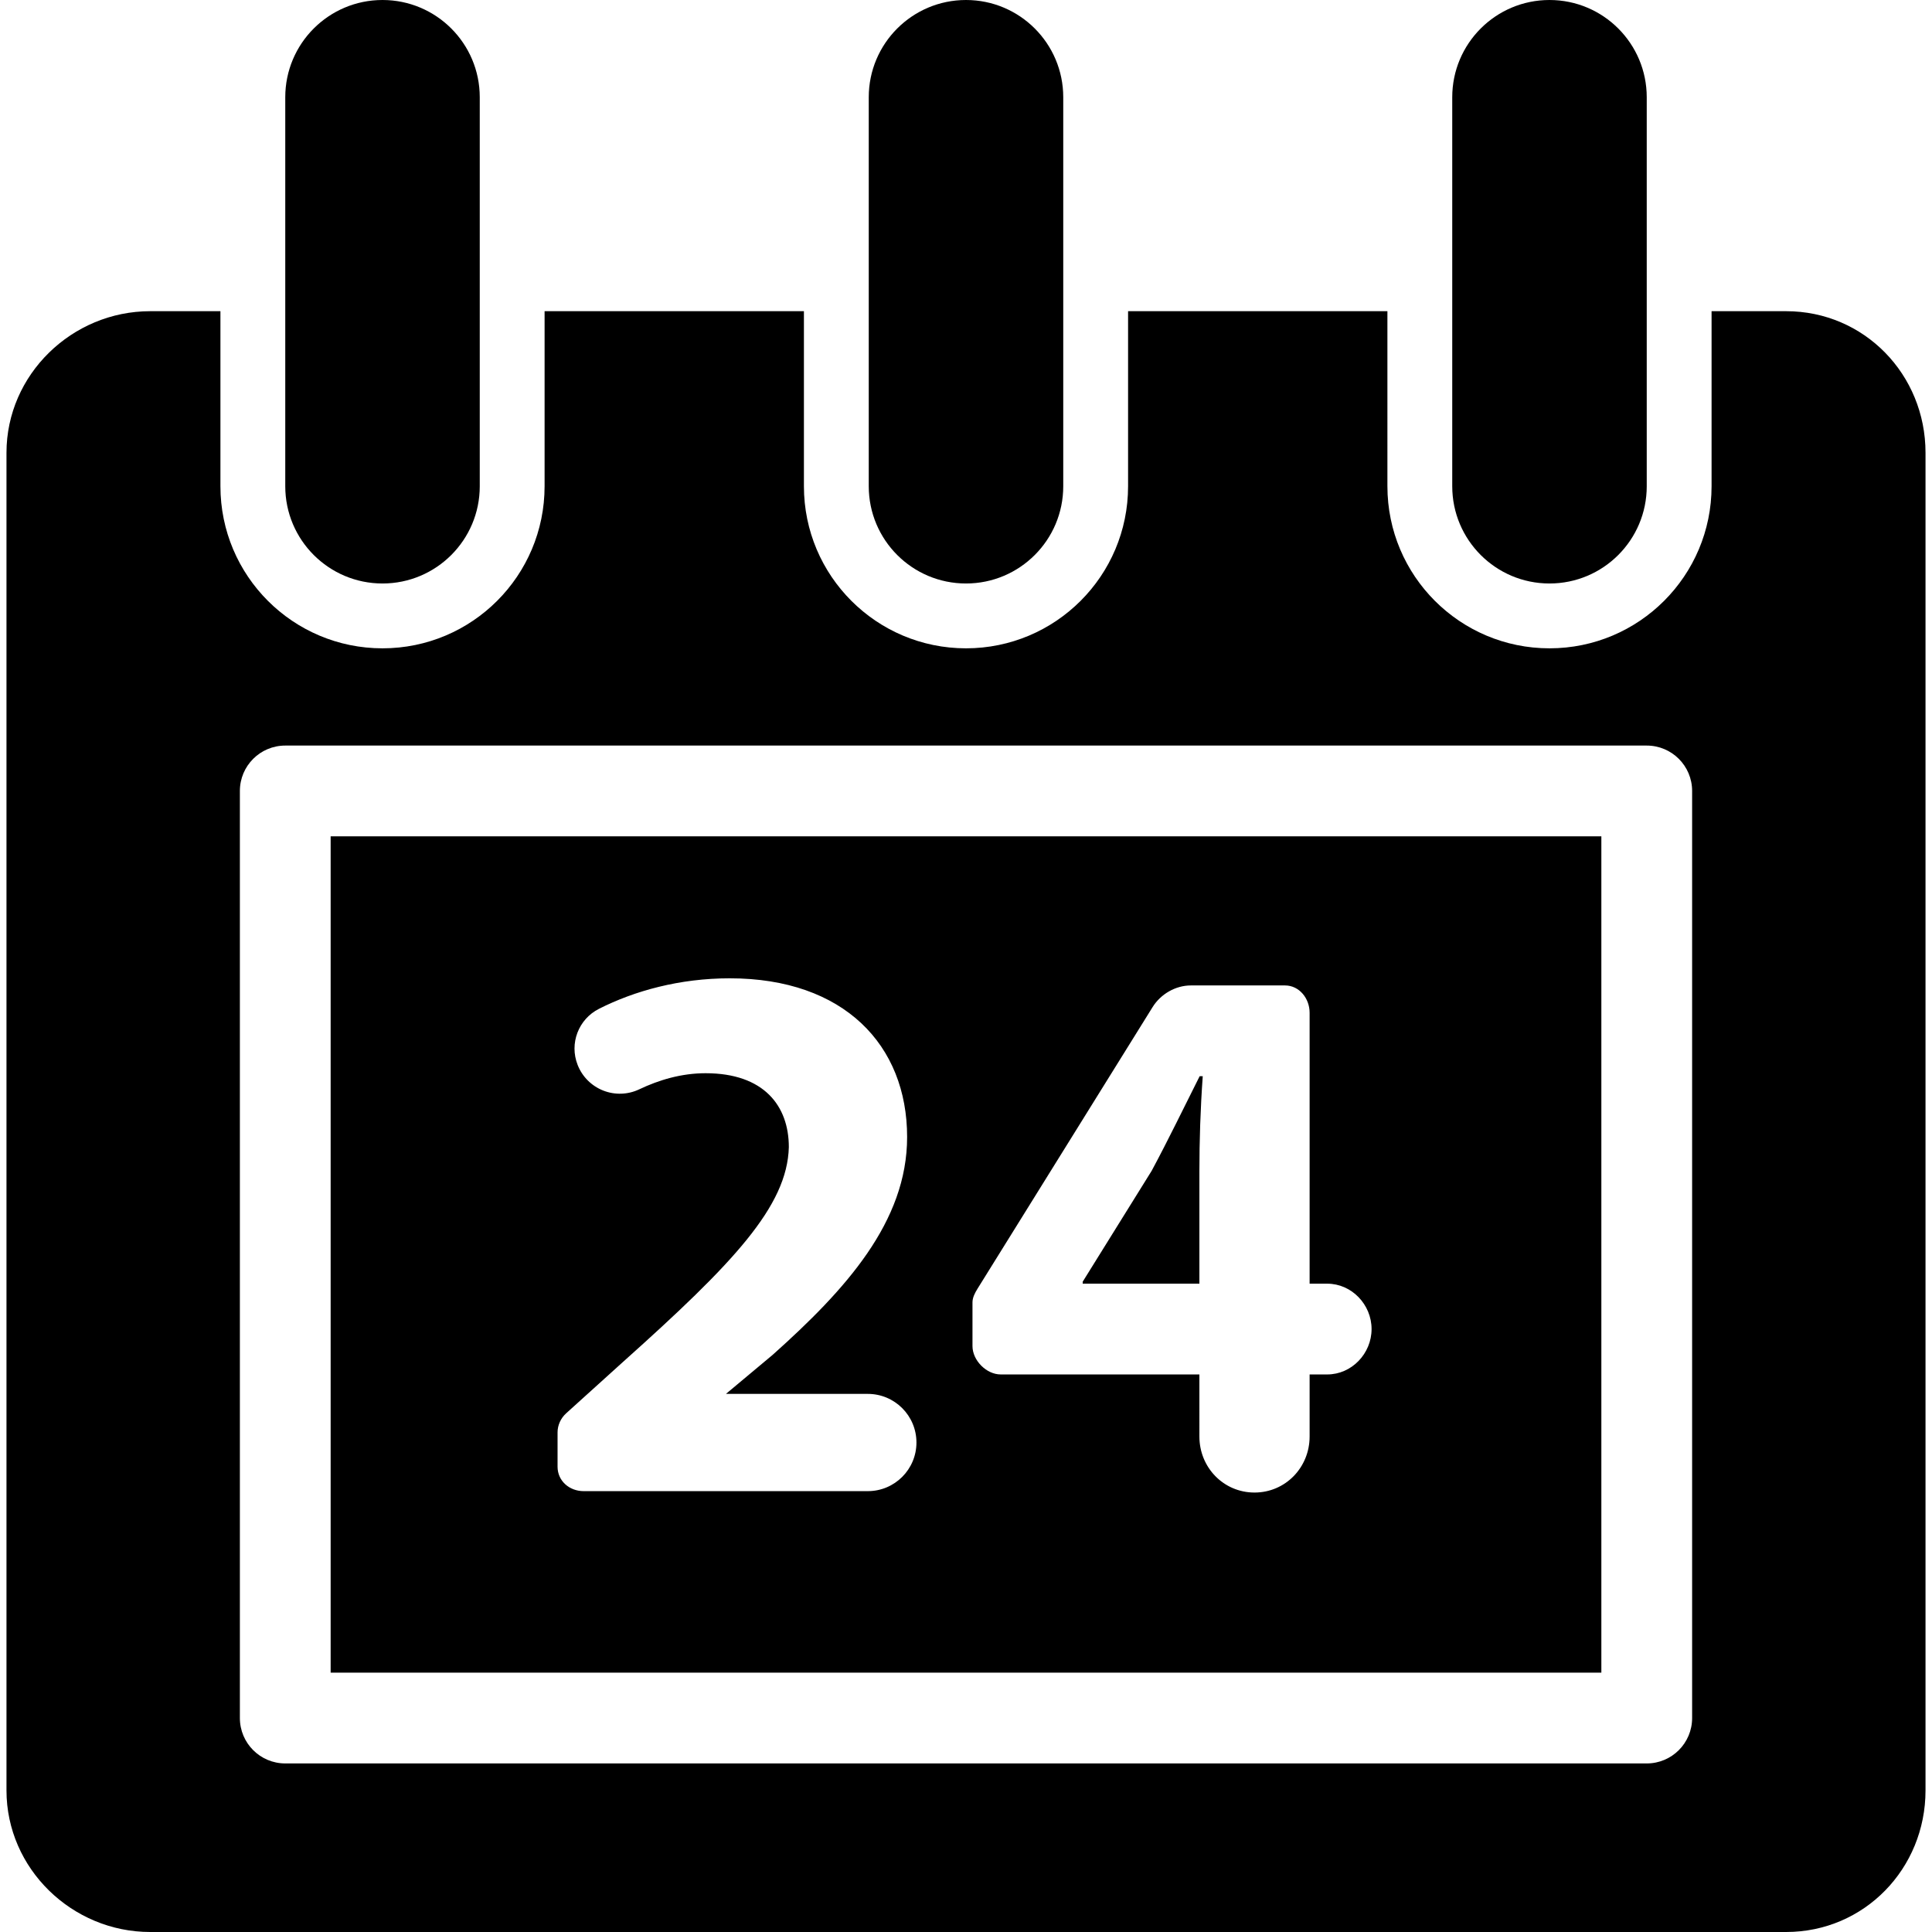
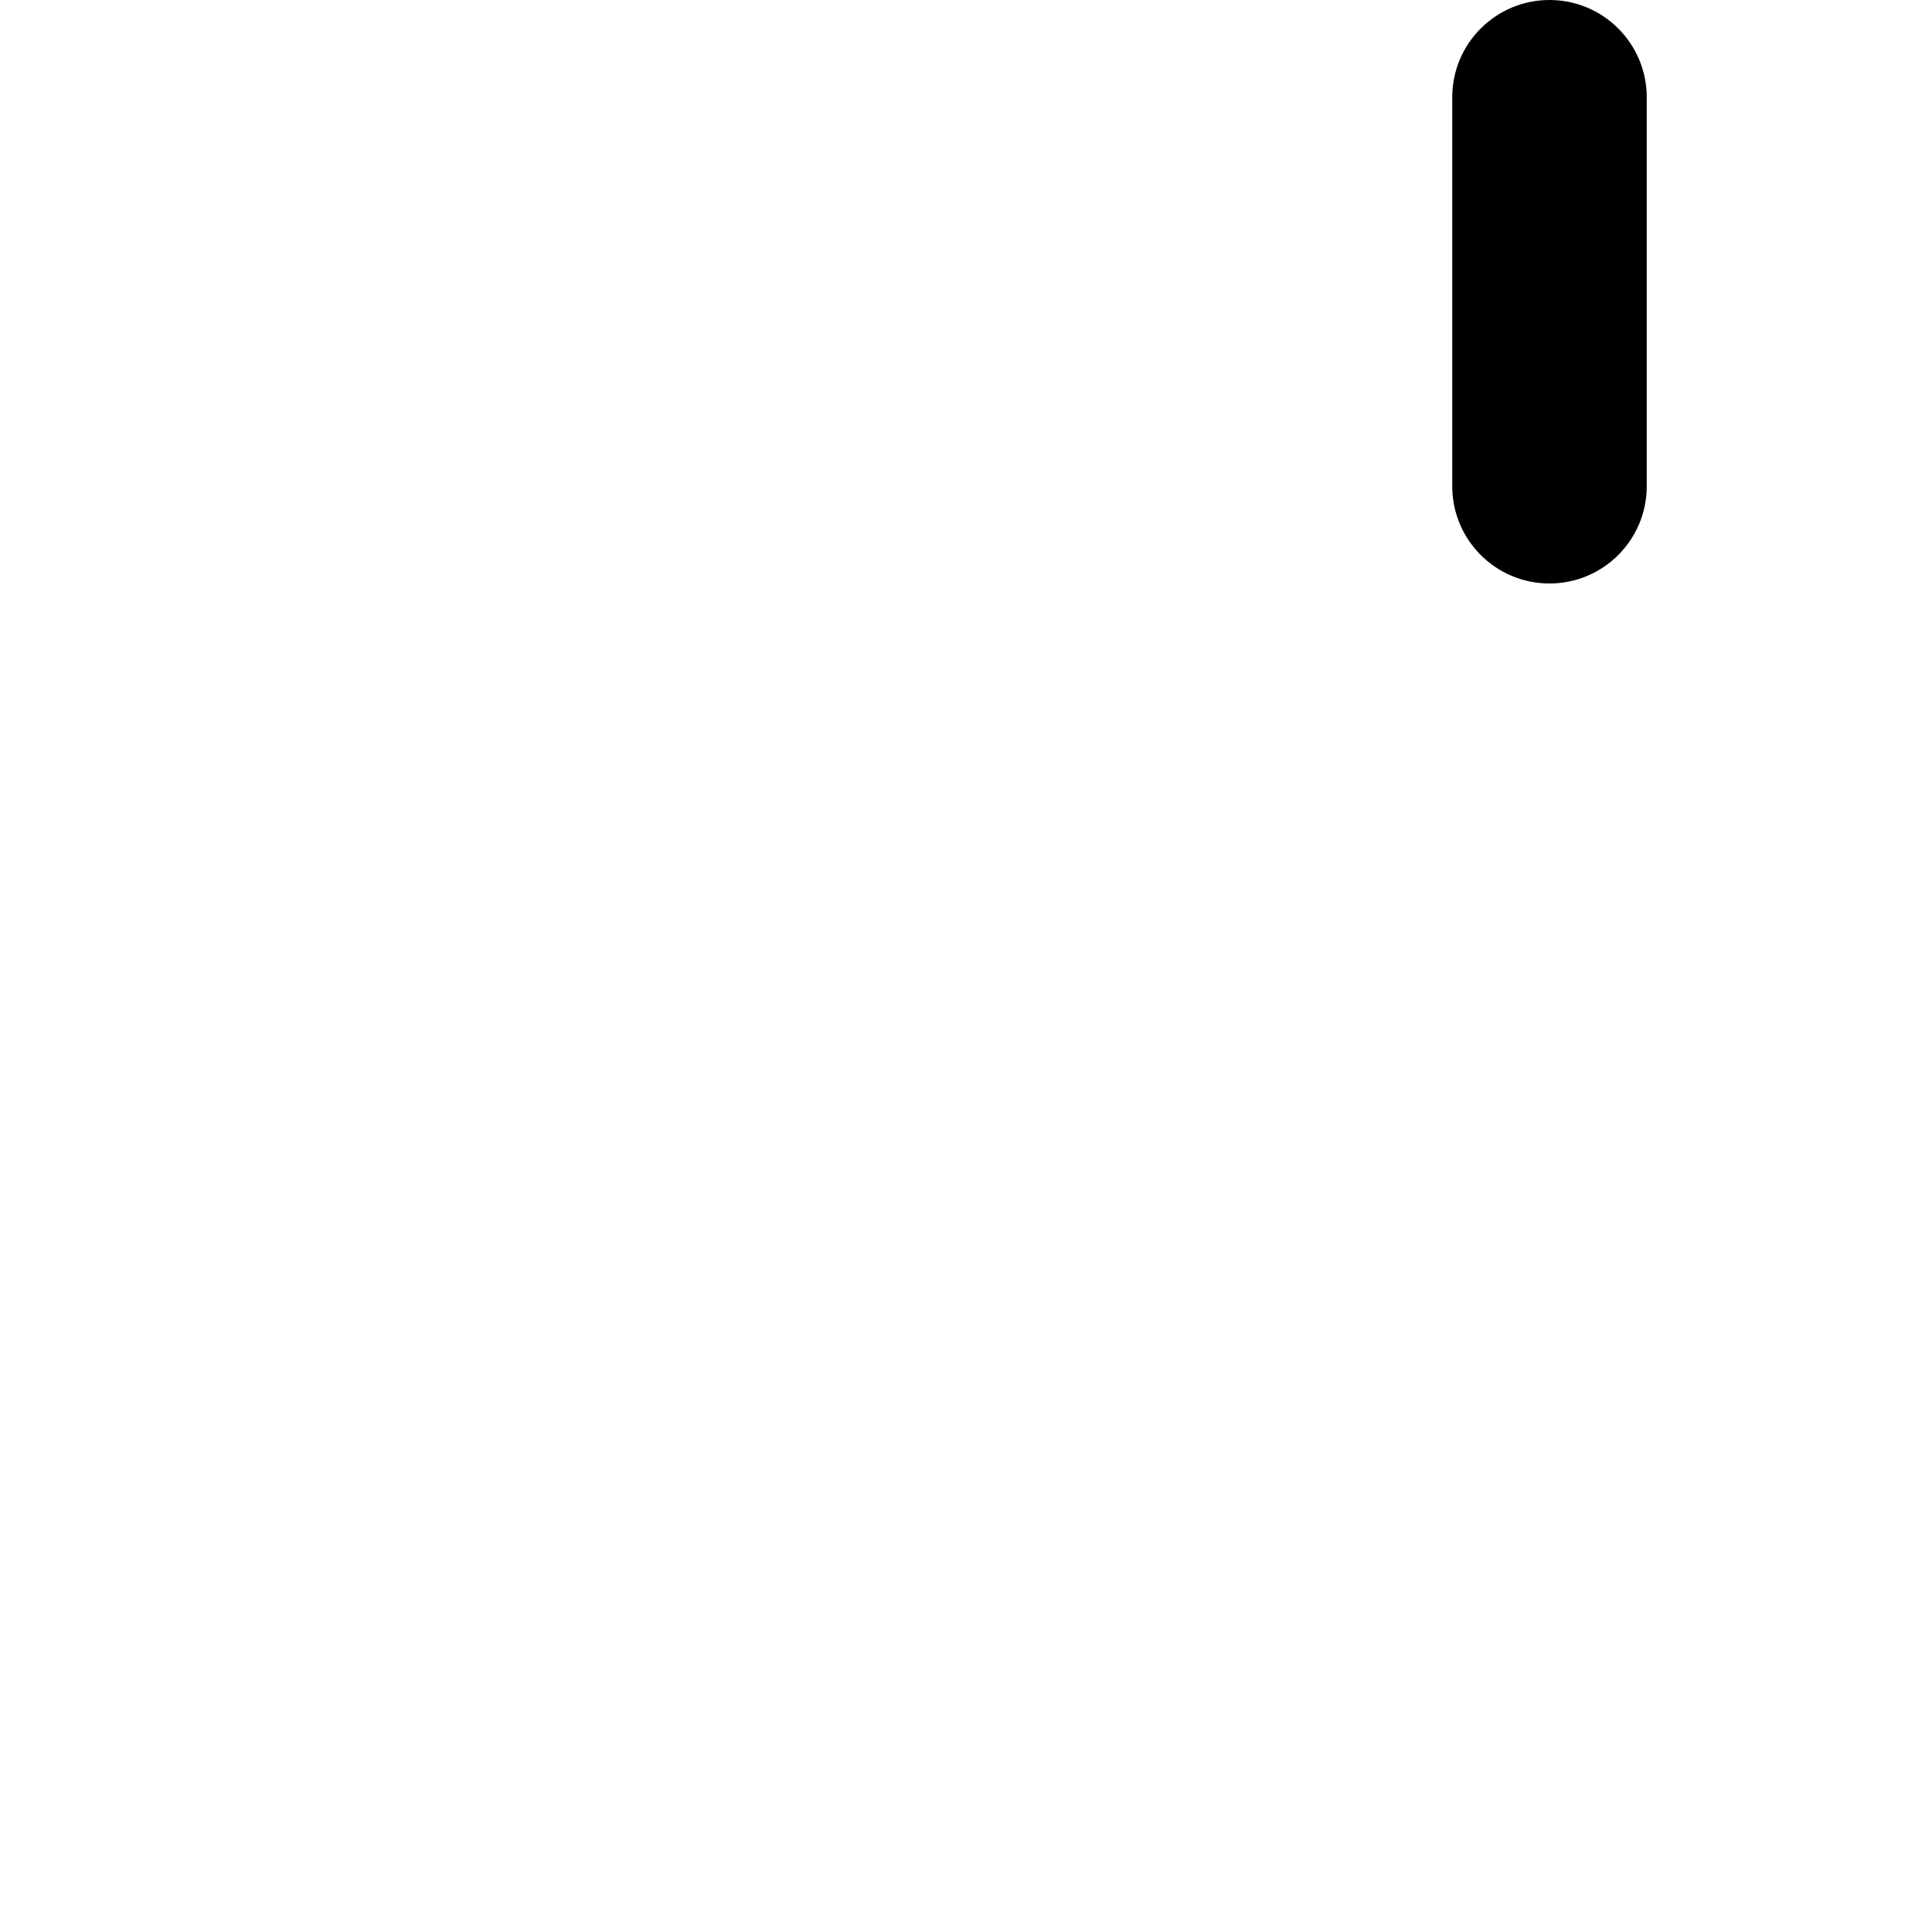
<svg xmlns="http://www.w3.org/2000/svg" version="1.1" id="Capa_1" x="0px" y="0px" viewBox="0 0 298 298" style="enable-background:new 0 0 298 298;" xml:space="preserve">
  <g>
-     <path d="M275.5,48H264v27c0,13.808-11.192,25-25,25s-25-11.192-25-25V48h-40v27c0,13.808-11.192,25-25,25s-25-11.192-25-25V48H84   v27c0,13.808-11.192,25-25,25S34,88.808,34,75V48H23.166C11.108,48,1,57.775,1,69.834v206.332C1,288.225,11.108,298,23.166,298   H275.5c12.058,0,21.5-9.775,21.5-21.834V69.834C297,57.775,287.558,48,275.5,48z M261,265c0,3.866-3.134,7-7,7H44   c-3.866,0-7-3.134-7-7V122c0-3.866,3.134-7,7-7h210c3.866,0,7,3.134,7,7V265z" />
-     <path d="M51,258h196V129H51V258z M150,200.876c0-0.744,0.388-1.474,0.781-2.106l27-43.431c1.248-2.009,3.535-3.34,5.9-3.34h14.527   c2.203,0,3.792,2.005,3.792,4.208V198h2.717c3.777,0,6.84,3.223,6.84,7s-3.063,7-6.84,7H202v9.576c0,4.771-3.729,8.64-8.5,8.64   s-8.5-3.868-8.5-8.64V212h-30.651c-2.203,0-4.349-2.17-4.349-4.373V200.876z M86,220.947c0-1.127,0.497-2.202,1.332-2.958   l8.777-7.933c17.039-15.239,25.324-23.999,25.564-33.118c0-6.36-3.837-11.4-12.837-11.4c-3.724,0-7.189,1.032-10.234,2.483   c-1.745,0.831-3.756,0.9-5.554,0.193c-1.8-0.708-3.23-2.13-3.94-3.928l-0.013-0.034c-1.303-3.305,0.125-7.044,3.294-8.648   c5.48-2.775,12.439-4.705,20.169-4.705c17.64,0,27.36,10.319,27.36,24.479c0,13.08-9.459,23.52-20.739,33.599l-7.179,6V215h21.857   c4.143,0,7.5,3.357,7.5,7.5s-3.357,7.5-7.5,7.5H90.029c-2.203,0-4.029-1.57-4.029-3.773V220.947z" />
-     <path d="M185,180.658c0-4.681,0.158-9.658,0.518-14.658h-0.479c-2.52,5-4.759,9.669-7.4,14.589L167,197.697V198h18V180.658z" />
-     <path d="M134,75c0,8.284,6.716,15,15,15s15-6.716,15-15V15c0-8.284-6.716-15-15-15s-15,6.716-15,15V75z" />
-     <path d="M44,75c0,8.284,6.716,15,15,15s15-6.716,15-15V15c0-8.284-6.716-15-15-15S44,6.716,44,15V75z" />
    <path d="M224,75c0,8.284,6.716,15,15,15s15-6.716,15-15V15c0-8.284-6.716-15-15-15s-15,6.716-15,15V75z" />
  </g>
  <g>
</g>
  <g>
</g>
  <g>
</g>
  <g>
</g>
  <g>
</g>
  <g>
</g>
  <g>
</g>
  <g>
</g>
  <g>
</g>
  <g>
</g>
  <g>
</g>
  <g>
</g>
  <g>
</g>
  <g>
</g>
  <g>
</g>
</svg>